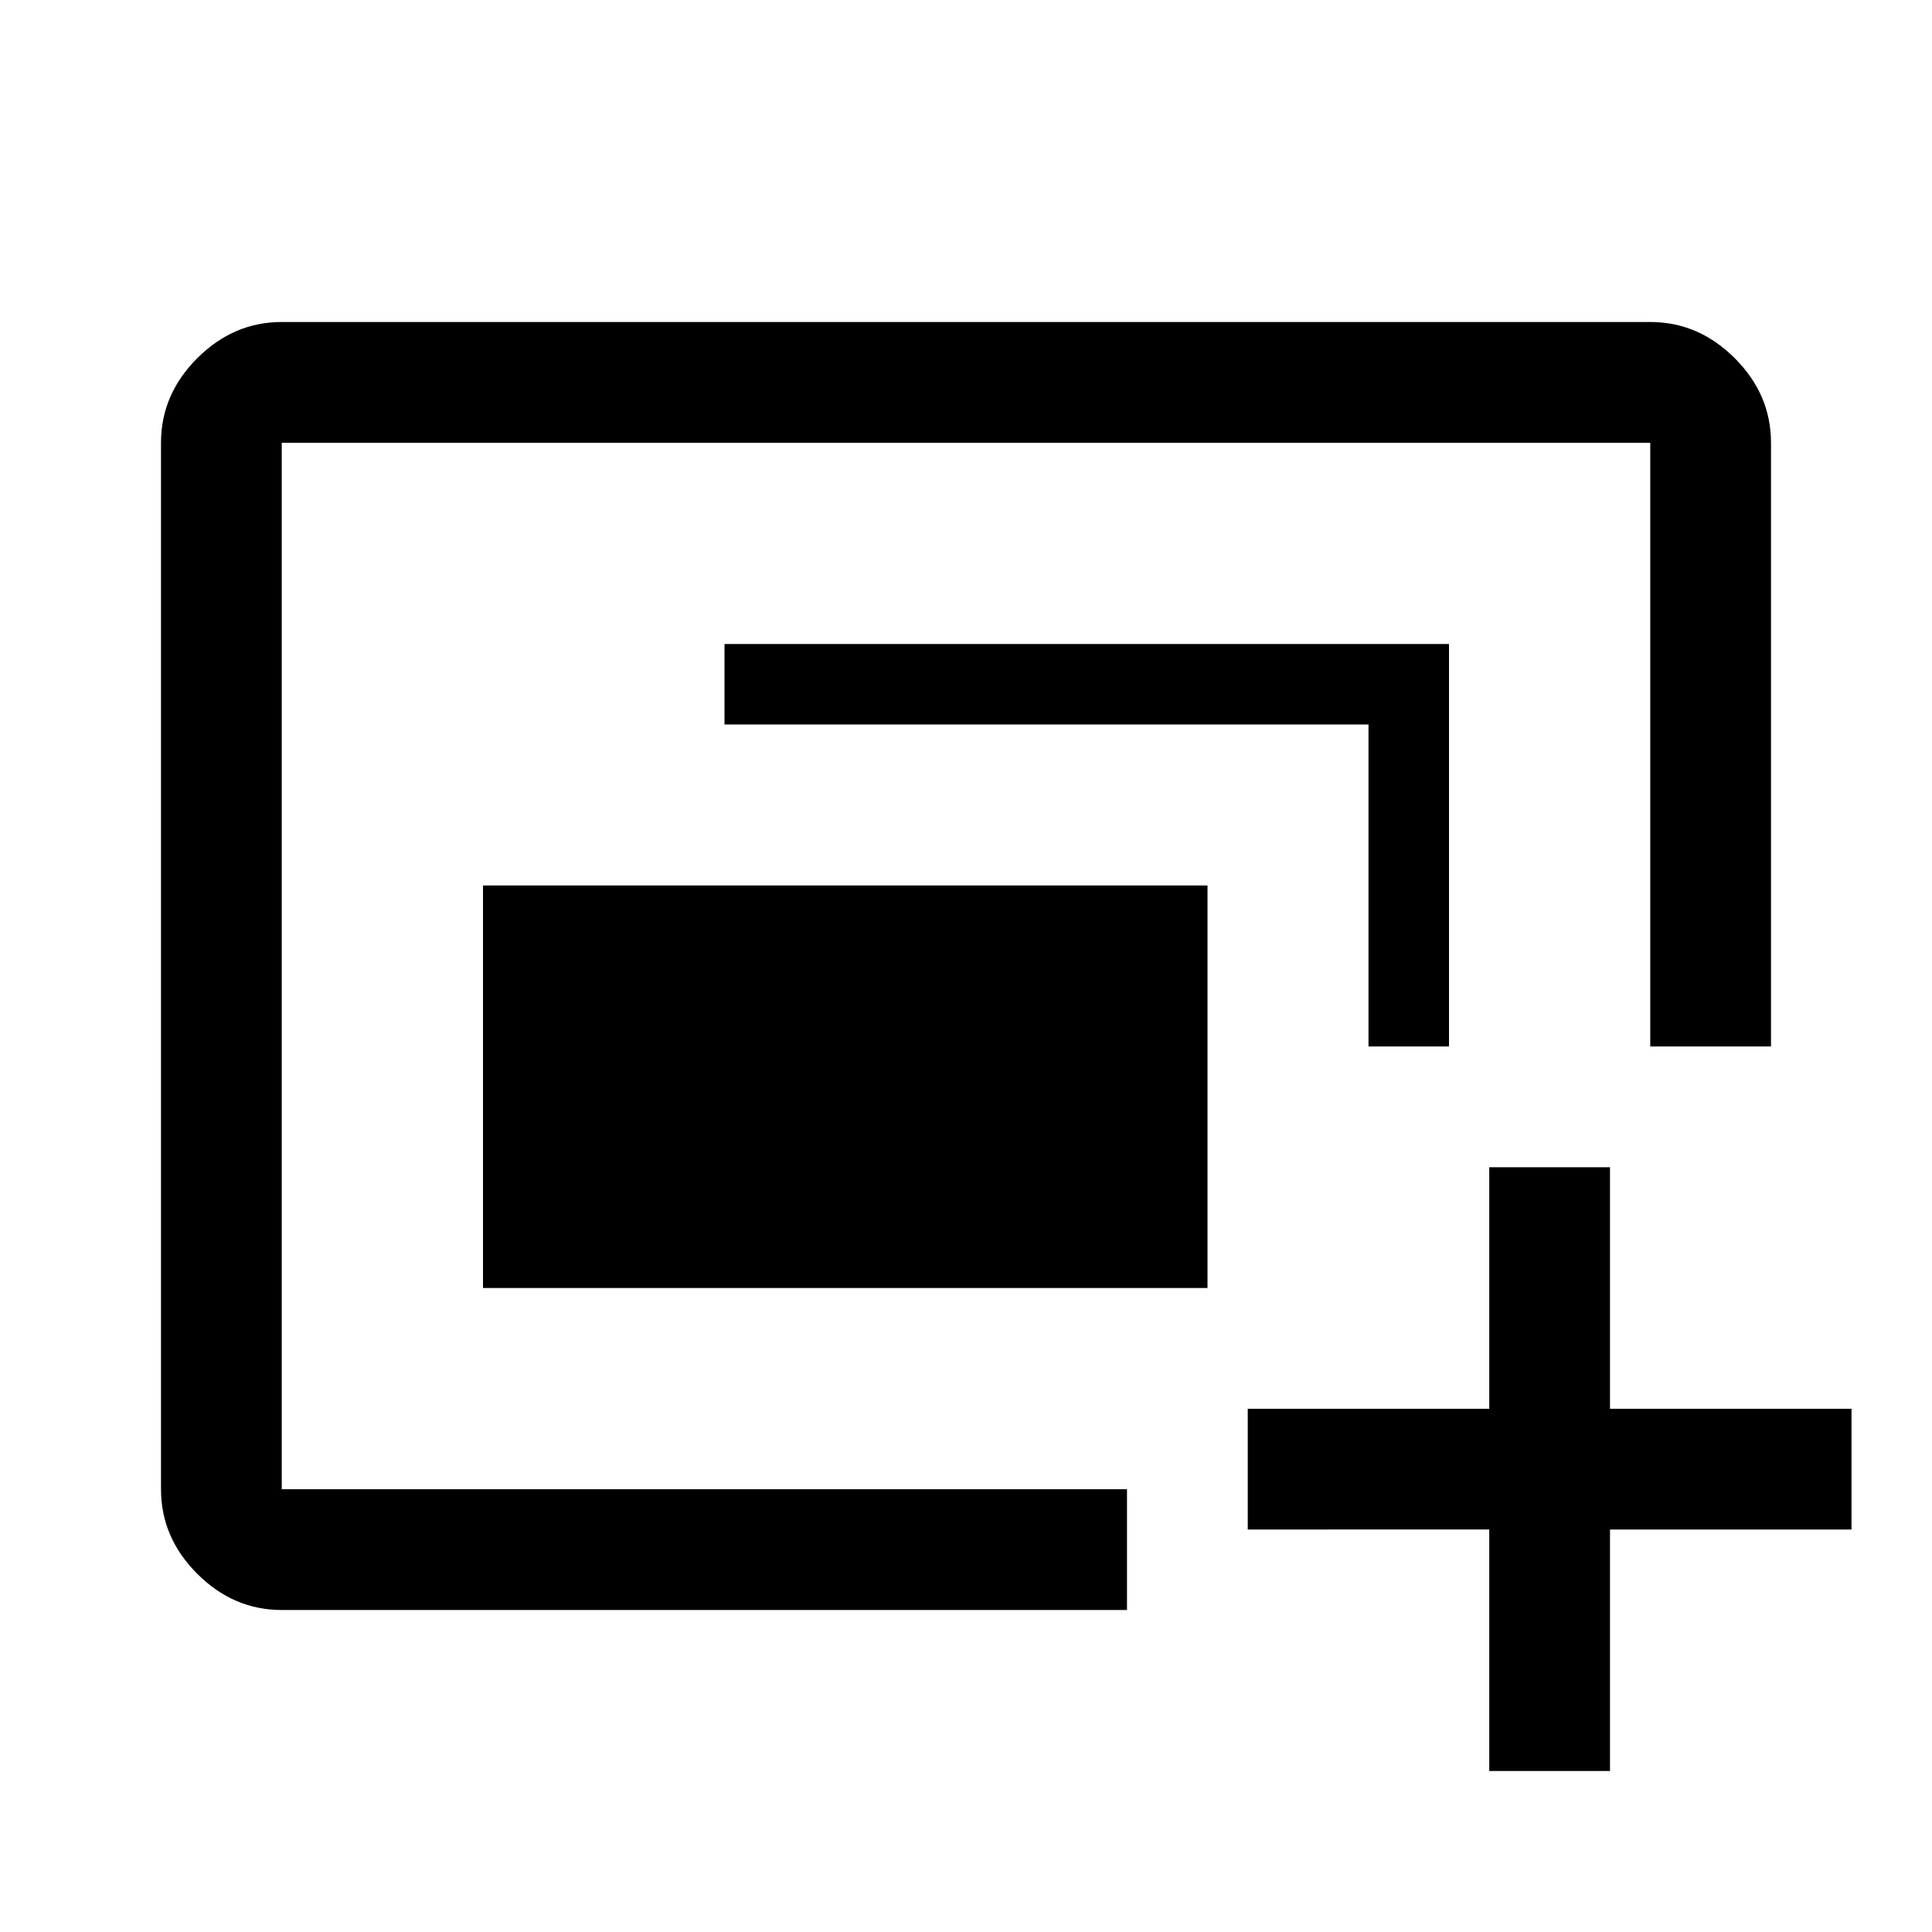
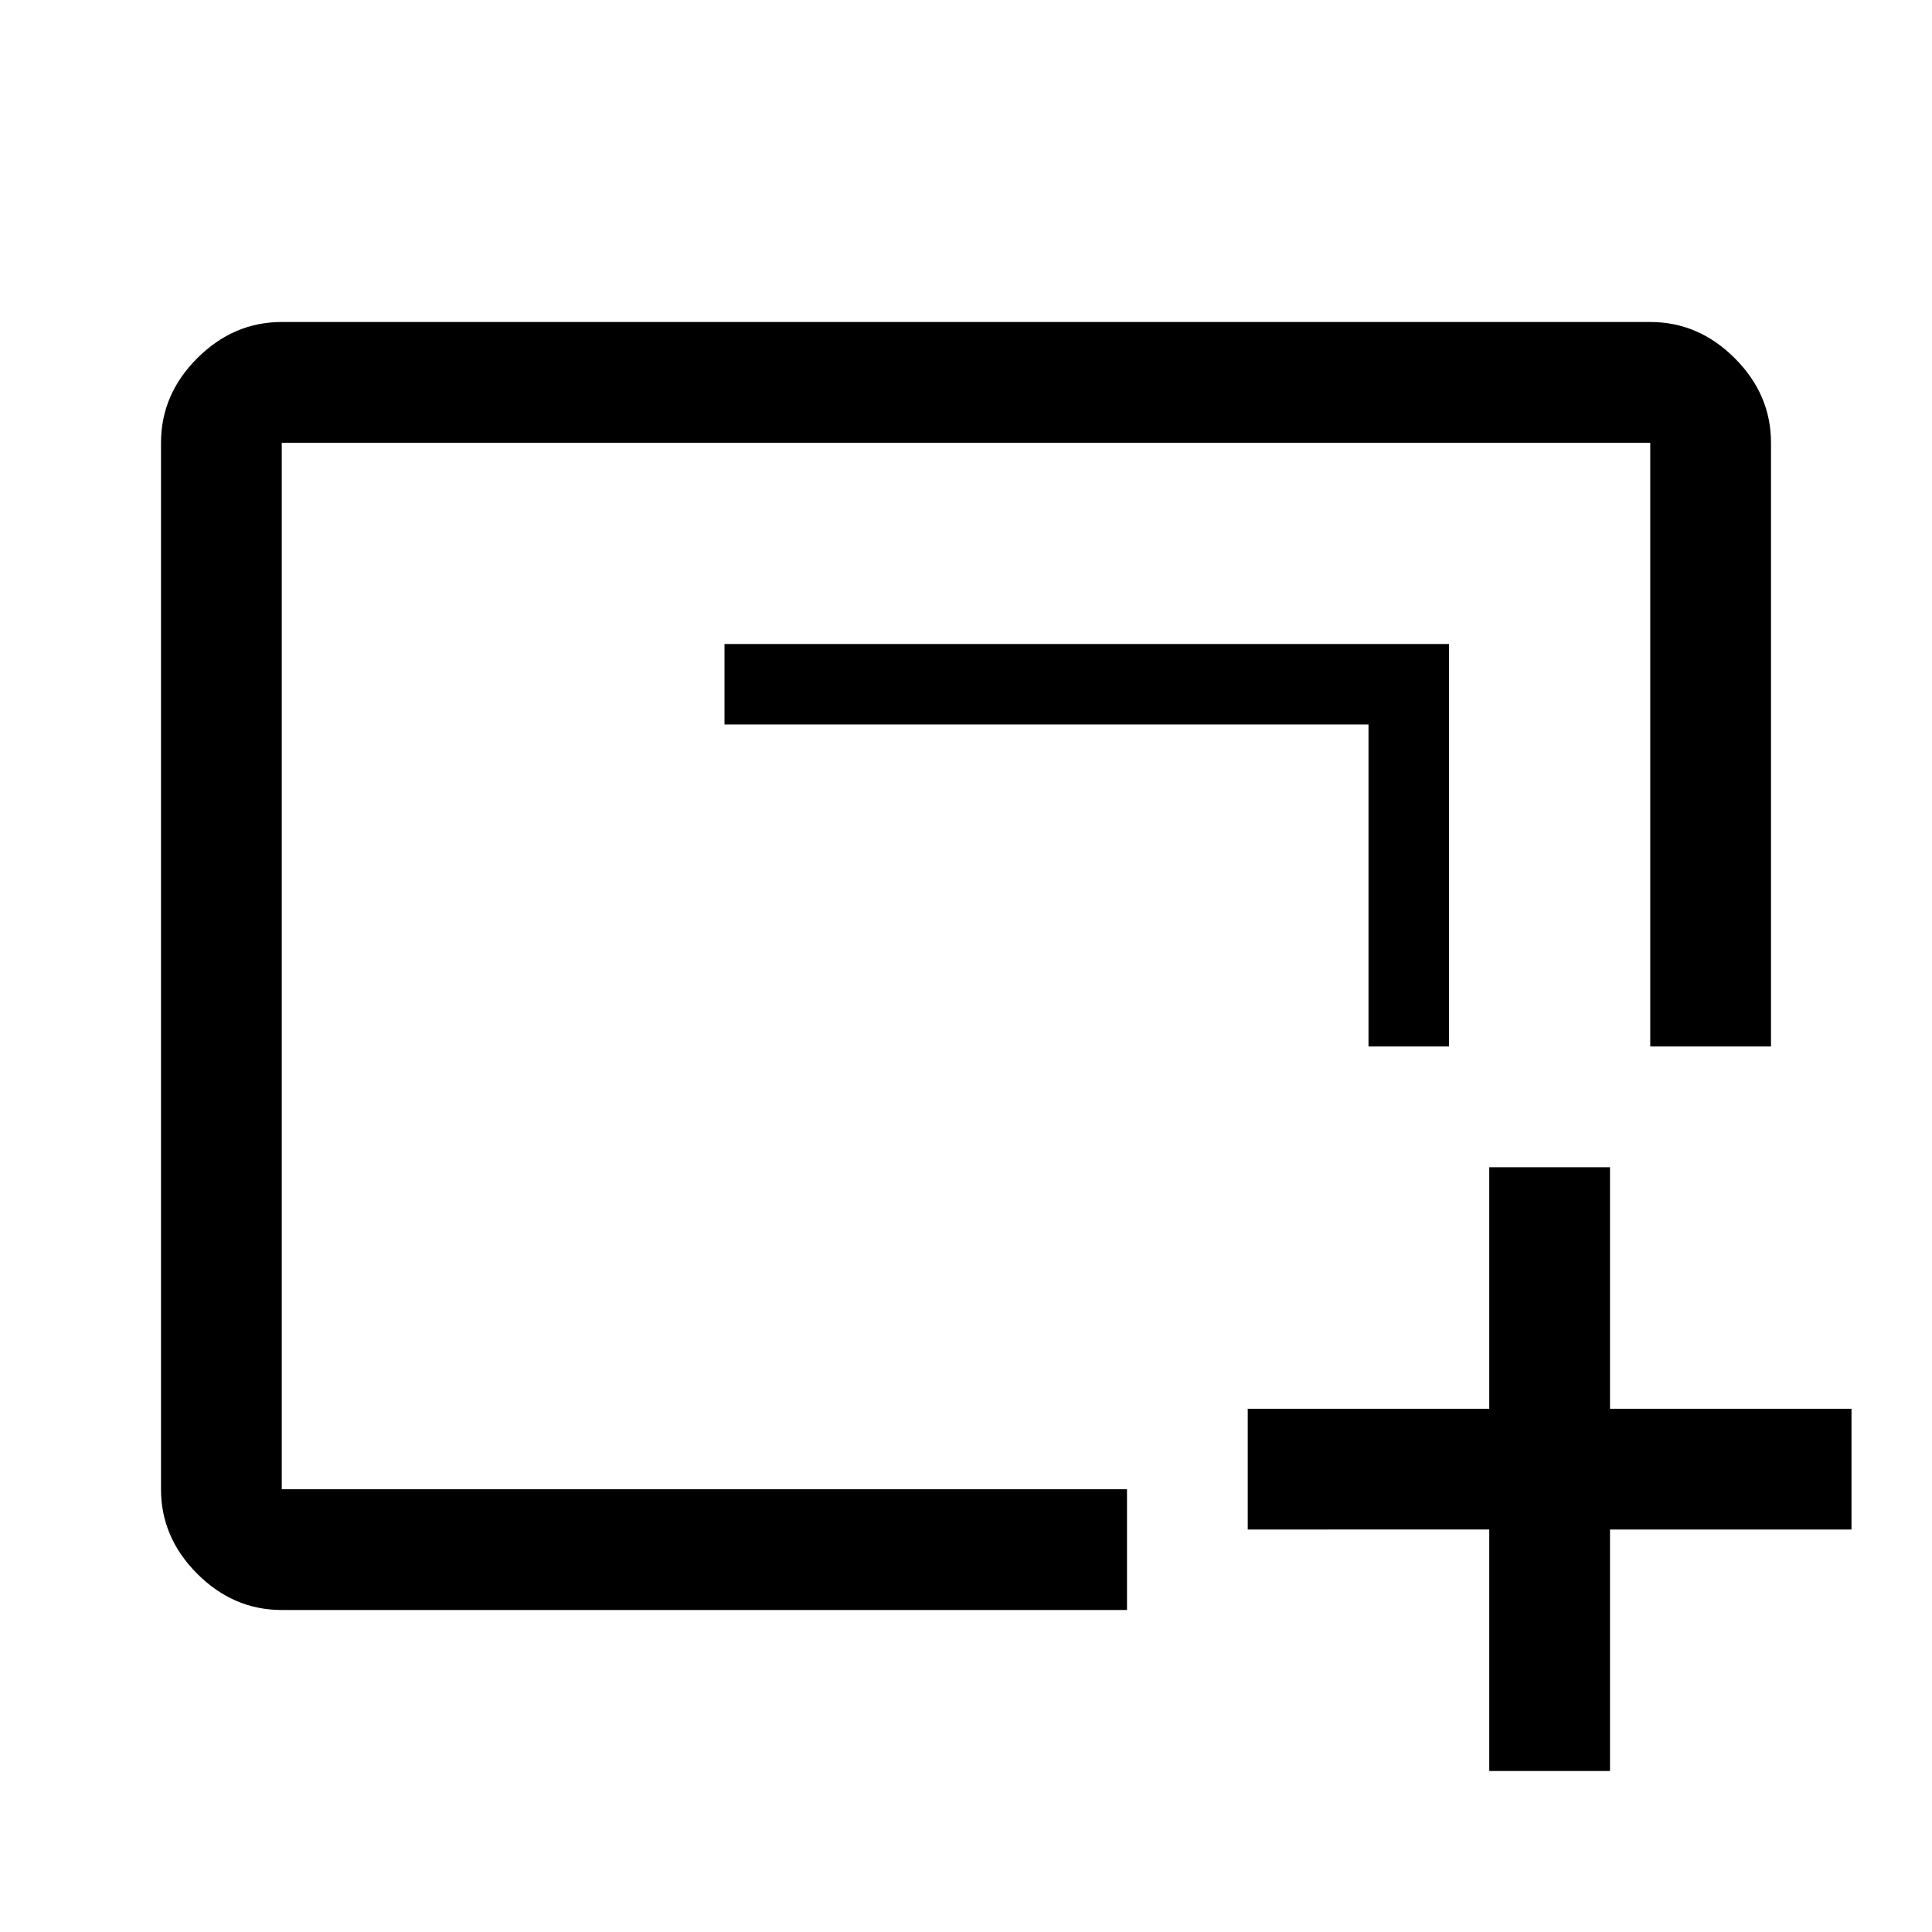
<svg xmlns="http://www.w3.org/2000/svg" width="48" height="48" viewBox="0 -960 960 960">
-   <path d="M140-220v-520 520Zm100-100v-200h360v200H240ZM140-160q-24 0-42-18t-18-42v-520q0-24 18-42t42-18h680q24 0 42 18t18 42v300h-60v-300H140v520h420v60H140Zm540-280v-160H360v-40h360v200h-40Zm60 360v-120H620v-60h120v-120h60v120h120v60H800v120h-60Z" />
+   <path d="M140-220v-520 520Zm100-100v-200h360H240ZM140-160q-24 0-42-18t-18-42v-520q0-24 18-42t42-18h680q24 0 42 18t18 42v300h-60v-300H140v520h420v60H140Zm540-280v-160H360v-40h360v200h-40Zm60 360v-120H620v-60h120v-120h60v120h120v60H800v120h-60Z" />
</svg>